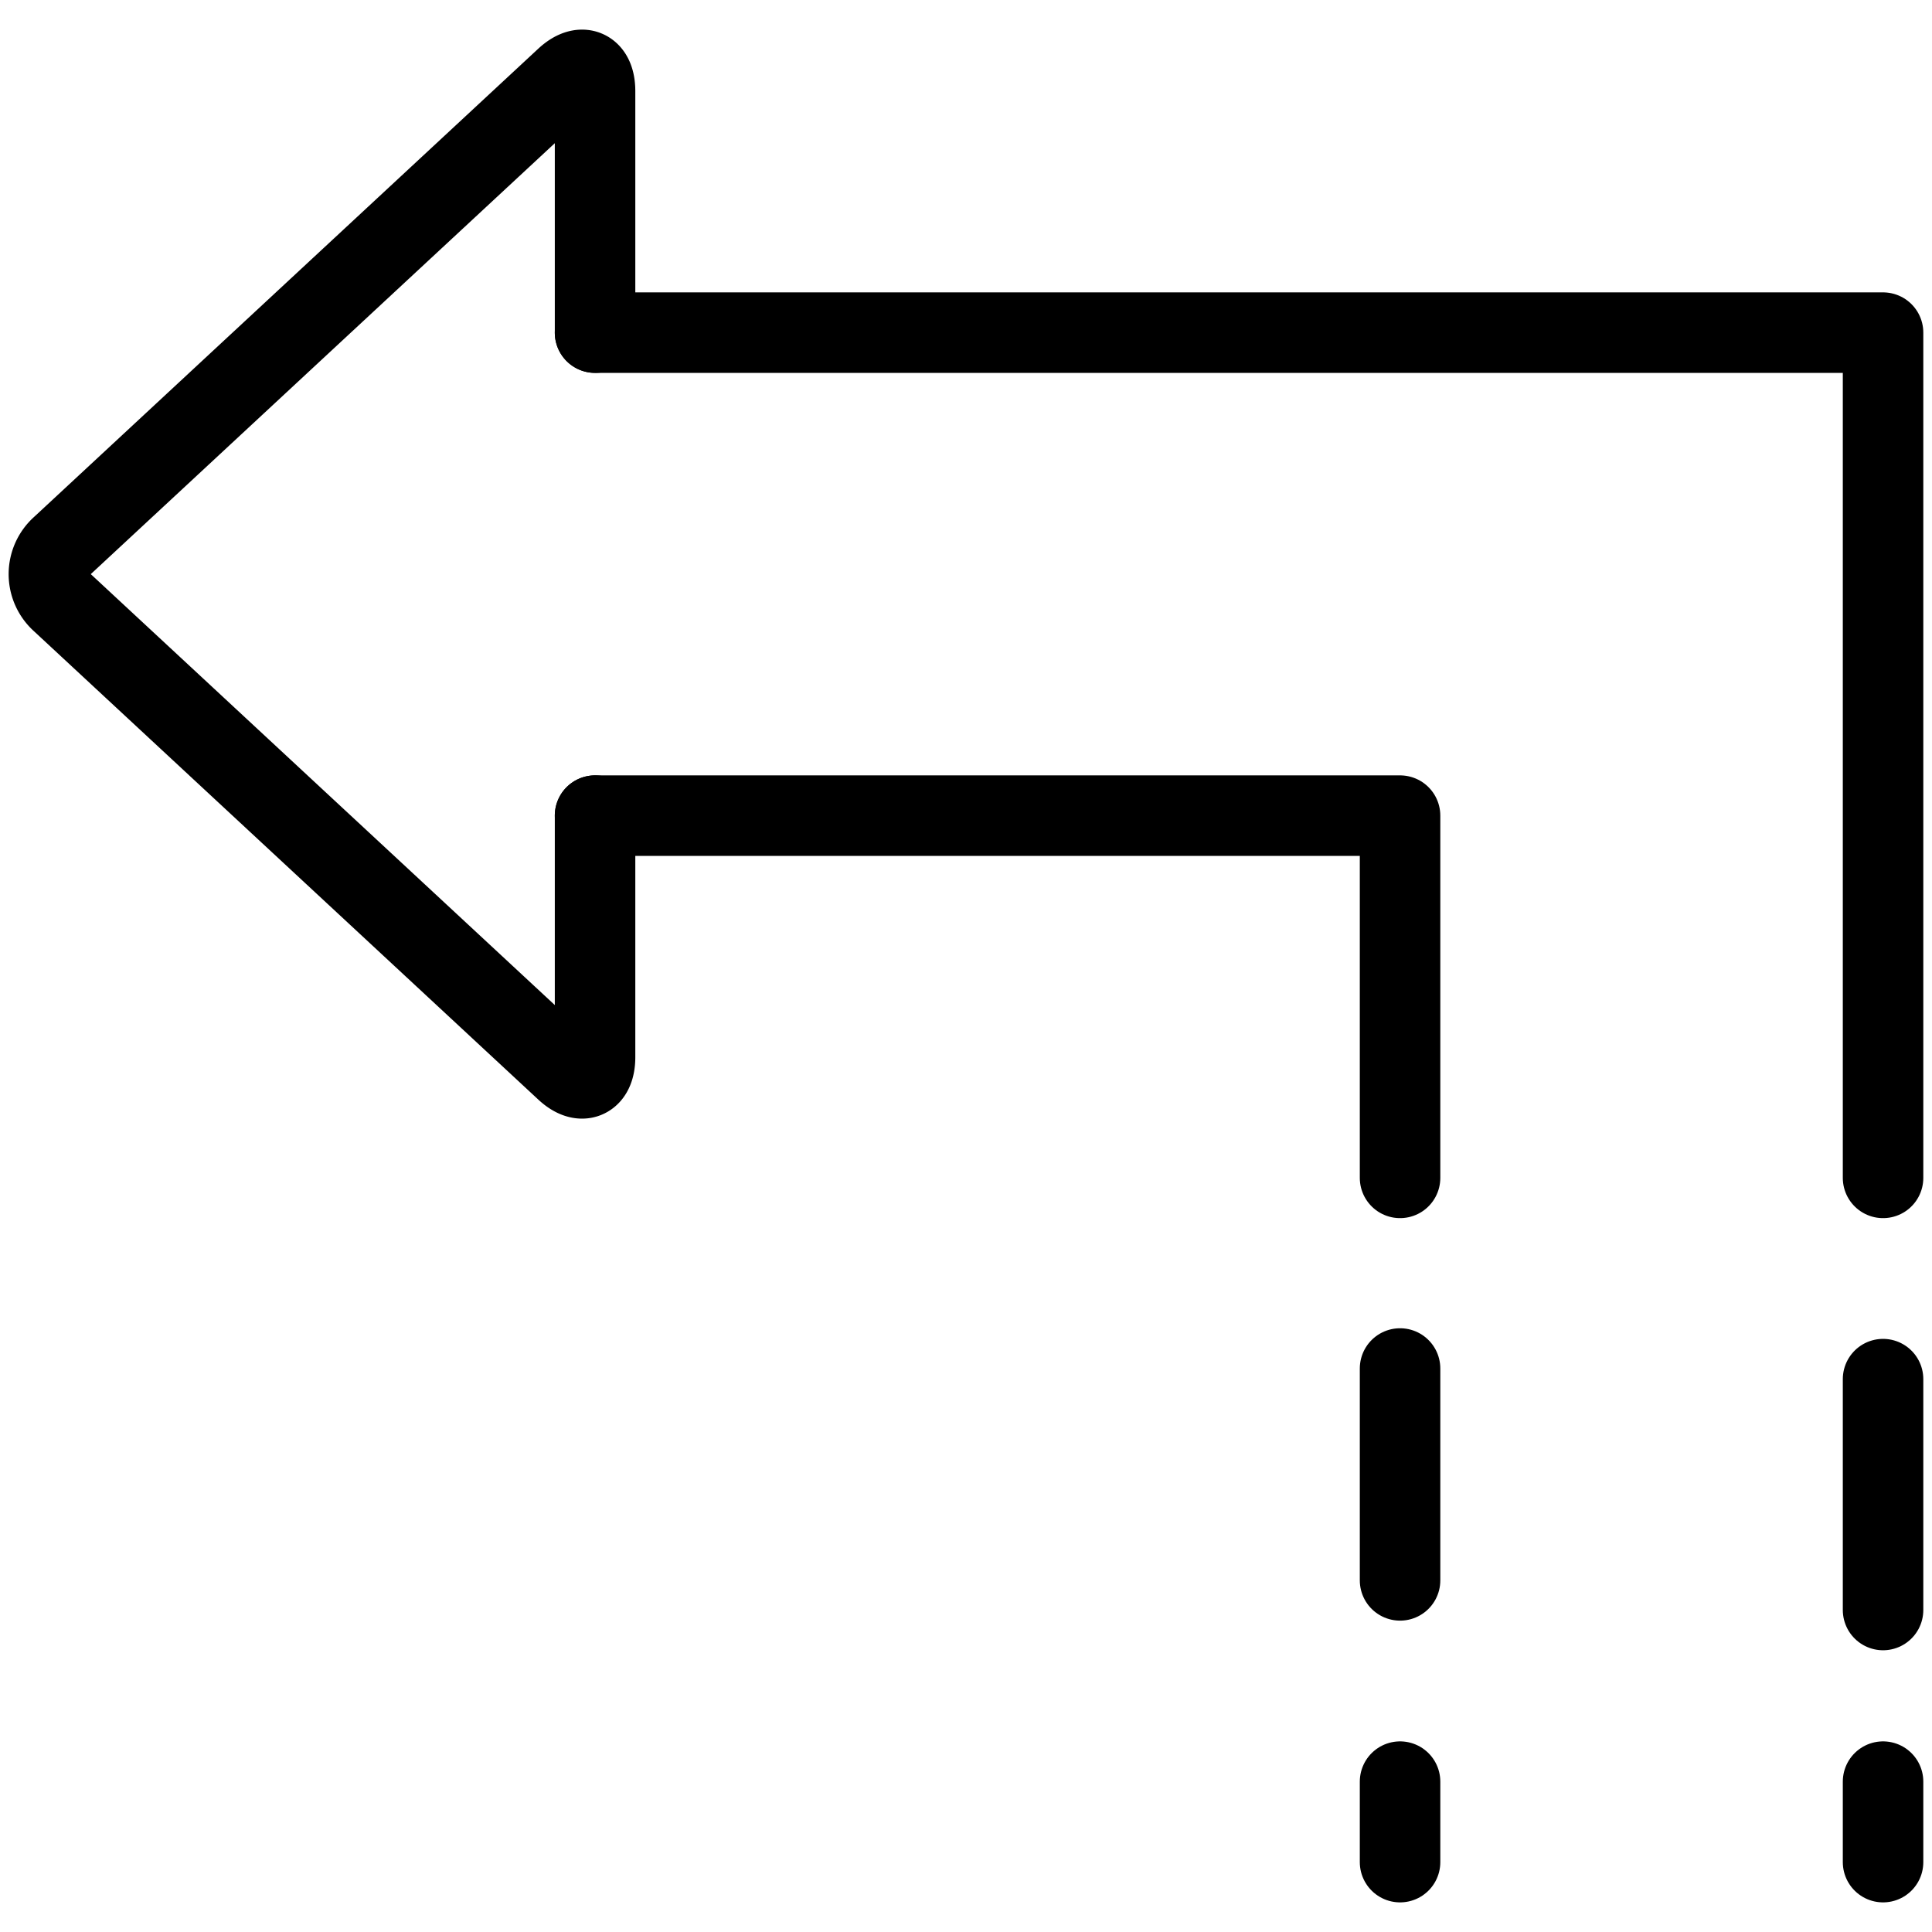
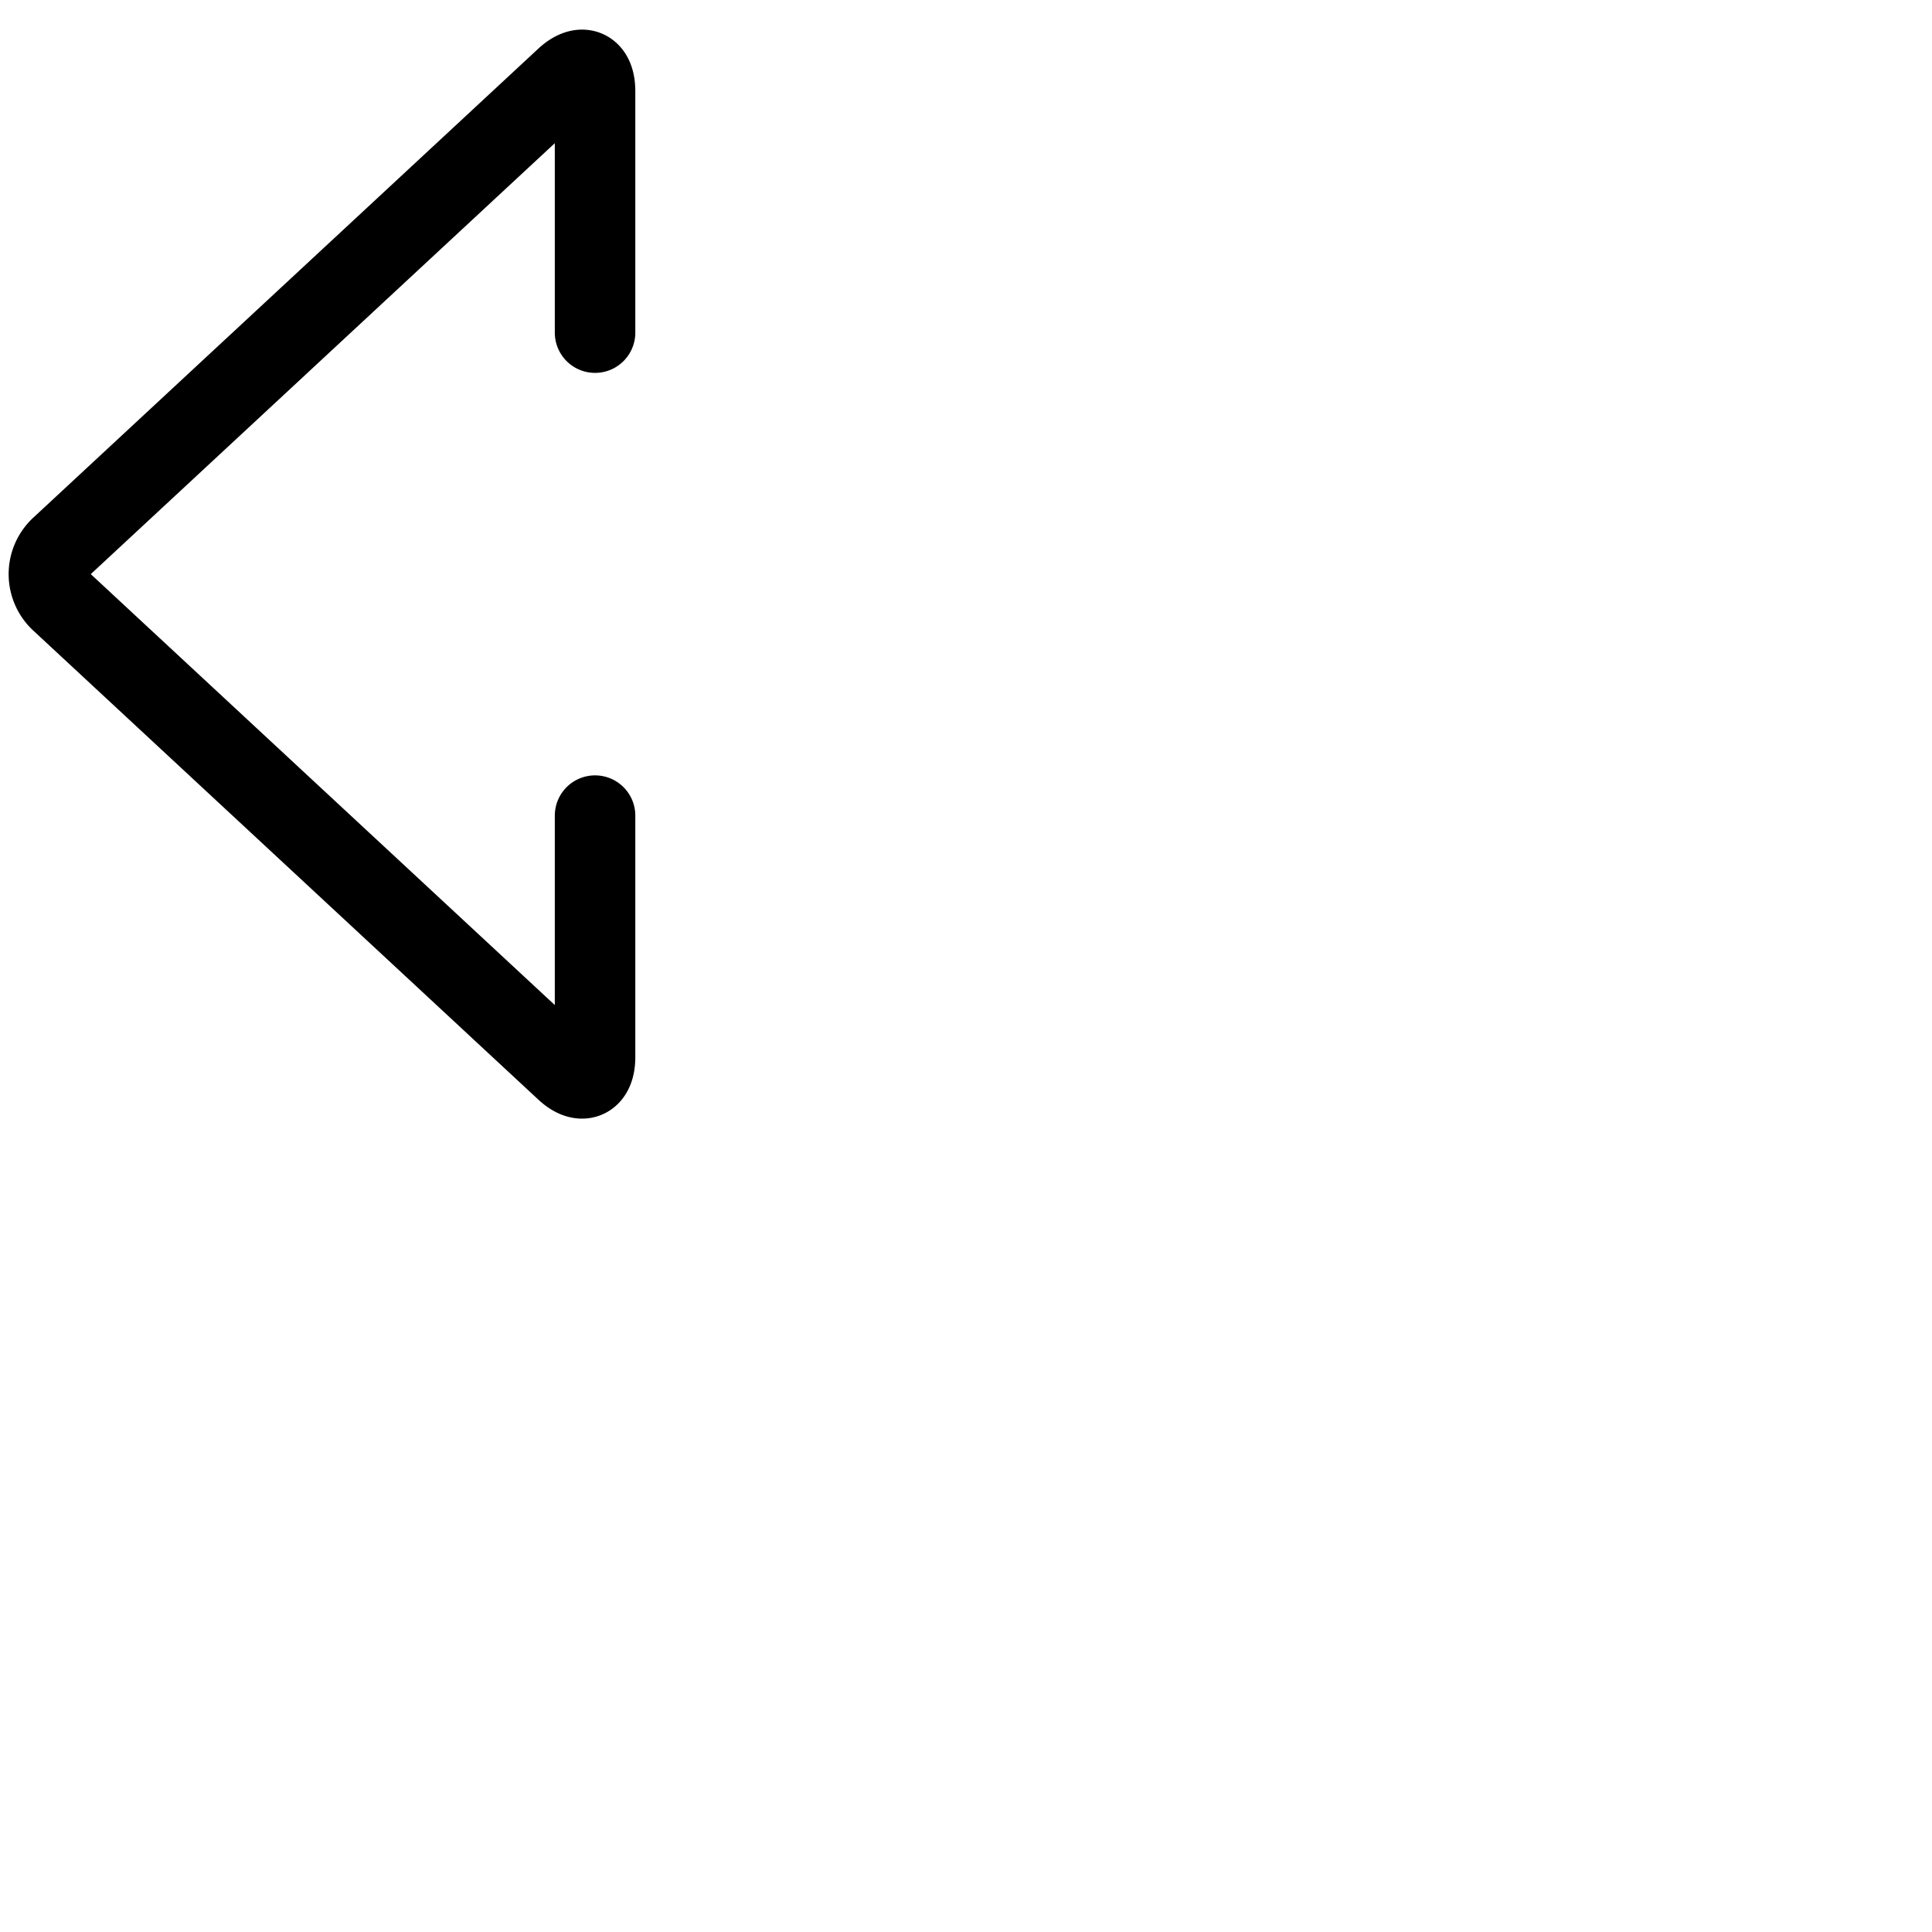
<svg xmlns="http://www.w3.org/2000/svg" viewBox="0 0 24 24" stroke="black">
-   <path d="M7.392 10.132h10v3.5m0 8.5v1m0-6.132v2.632m0-6v1m6 0v-1m0 6.368v-2.868m0 6v-1m0-8.5v-9.5h-16" fill="none" stroke-linecap="round" stroke-linejoin="round" />
  <path d="M7.392 4.132v-3c0-.275-.165-.347-.366-.16L.759 6.792a.457.457 0 0 0 0 .68l6.267 5.82c.2.187.366.115.366-.16v-3" fill="none" stroke-linecap="round" stroke-linejoin="round" />
</svg>